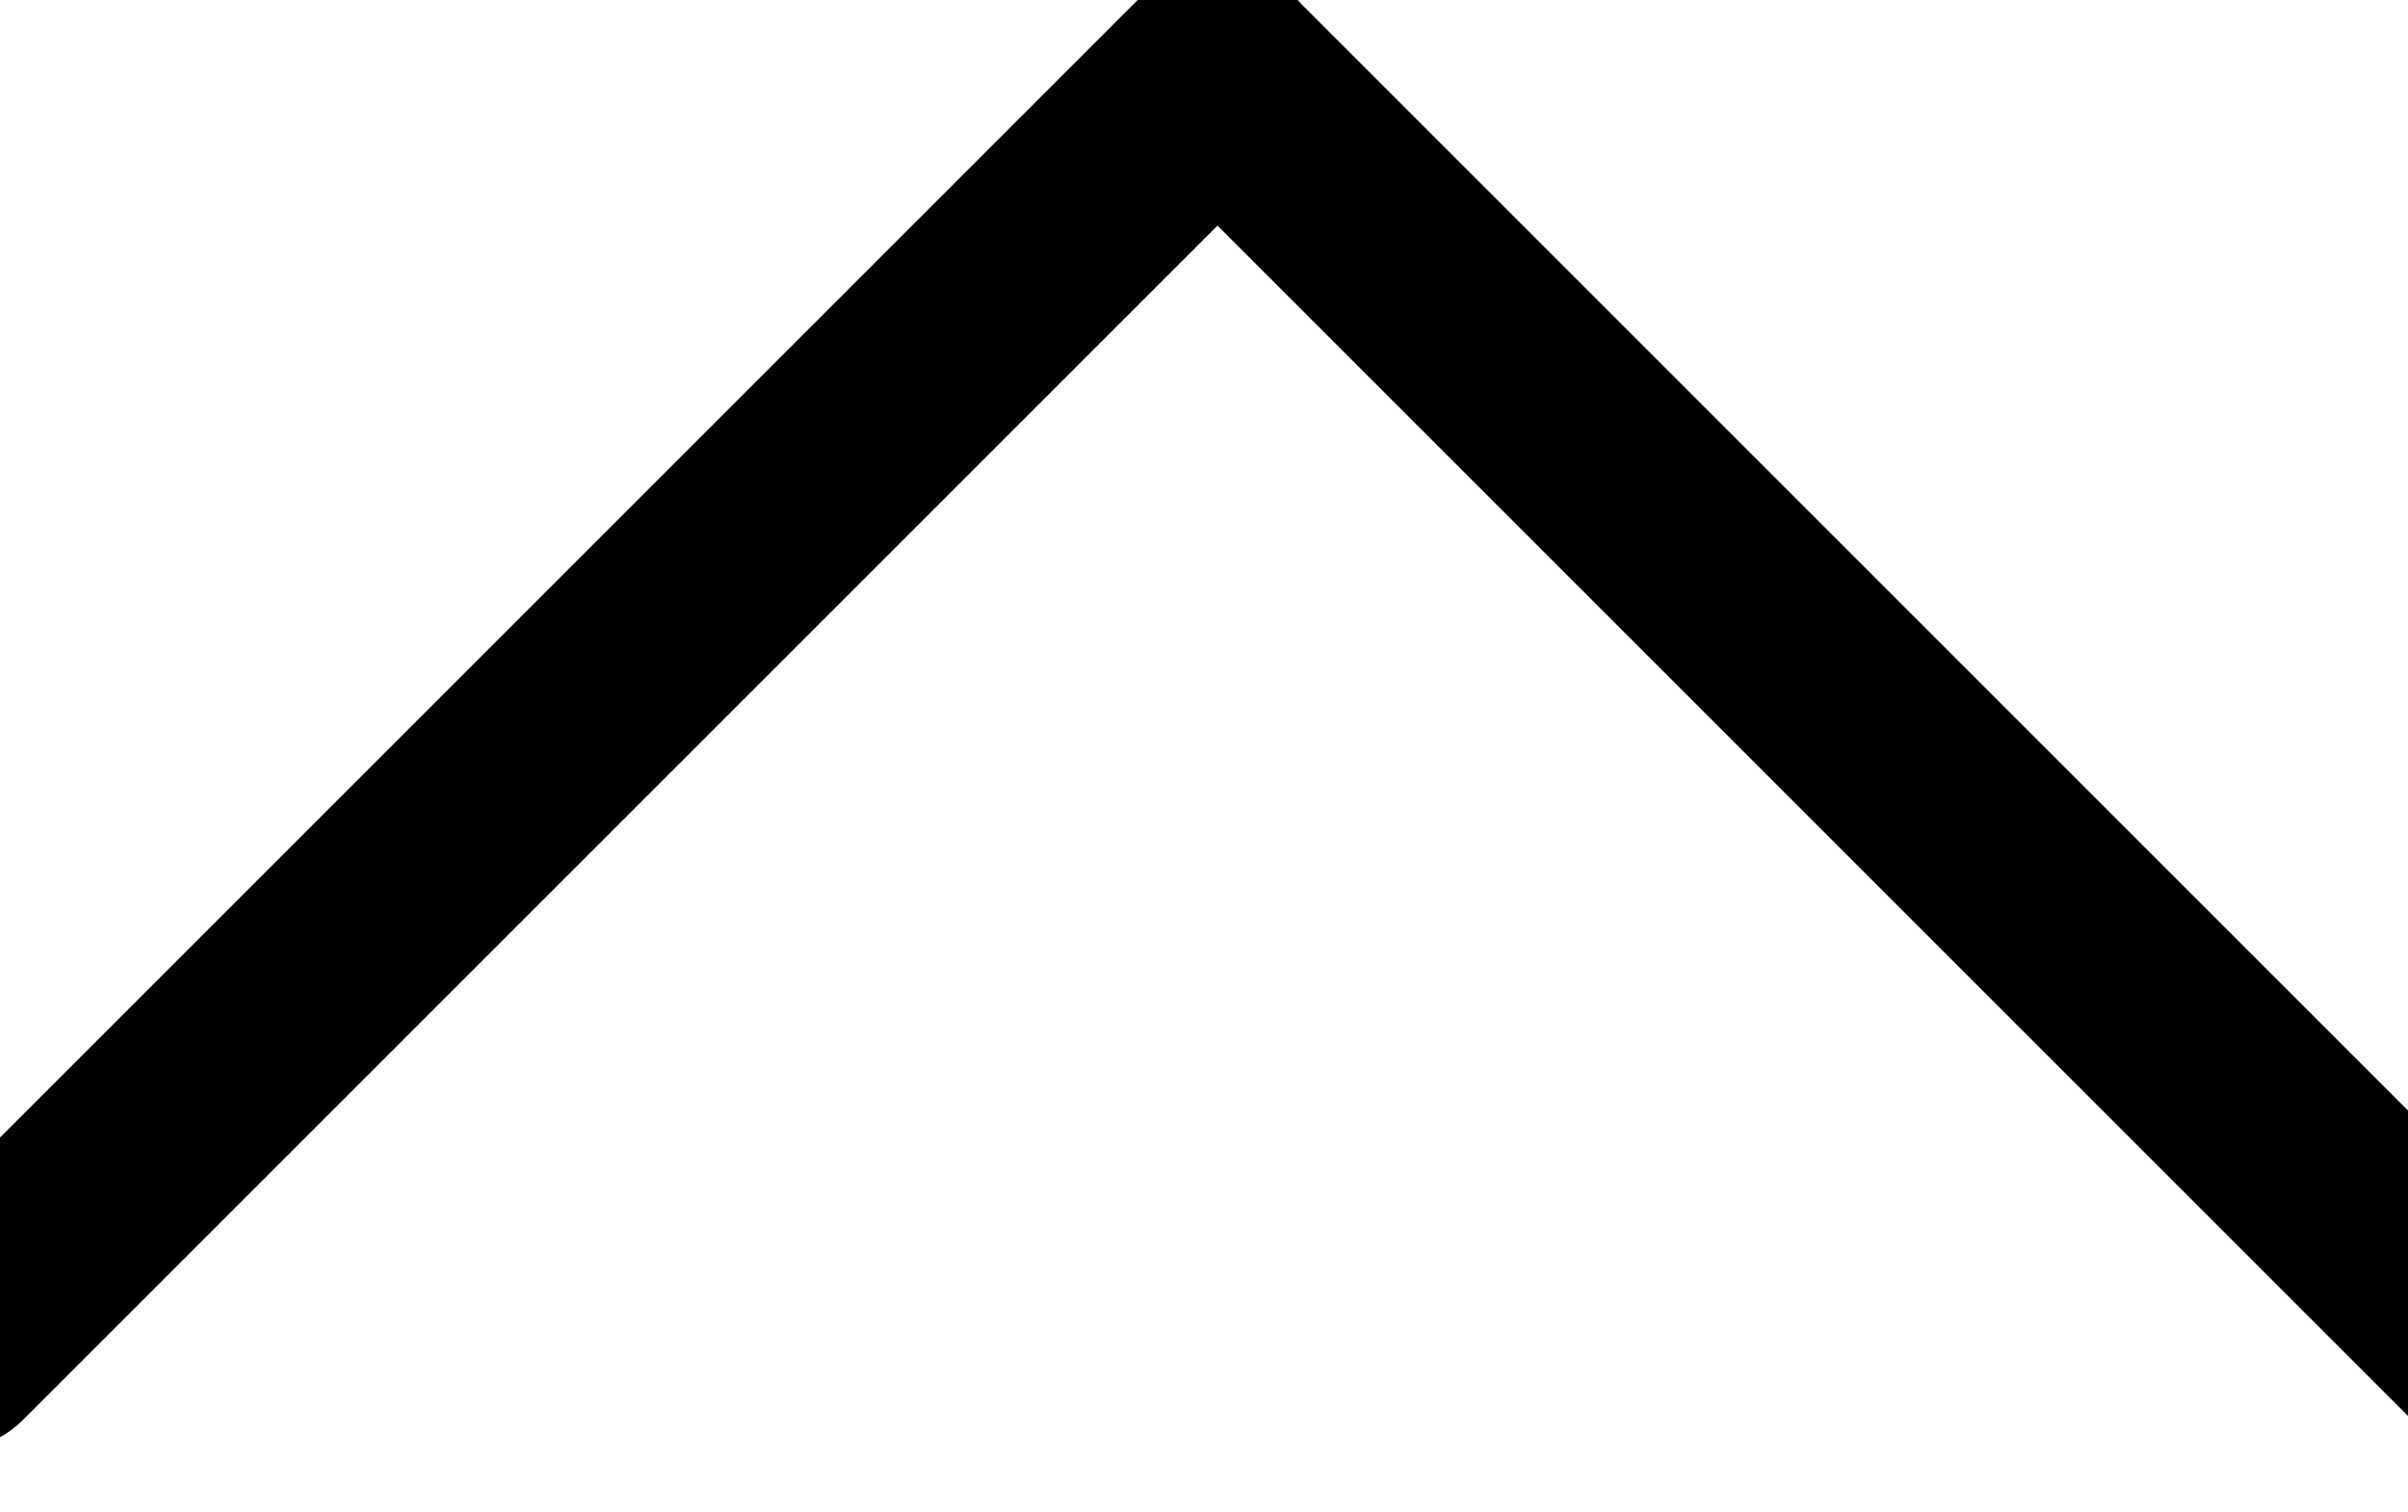
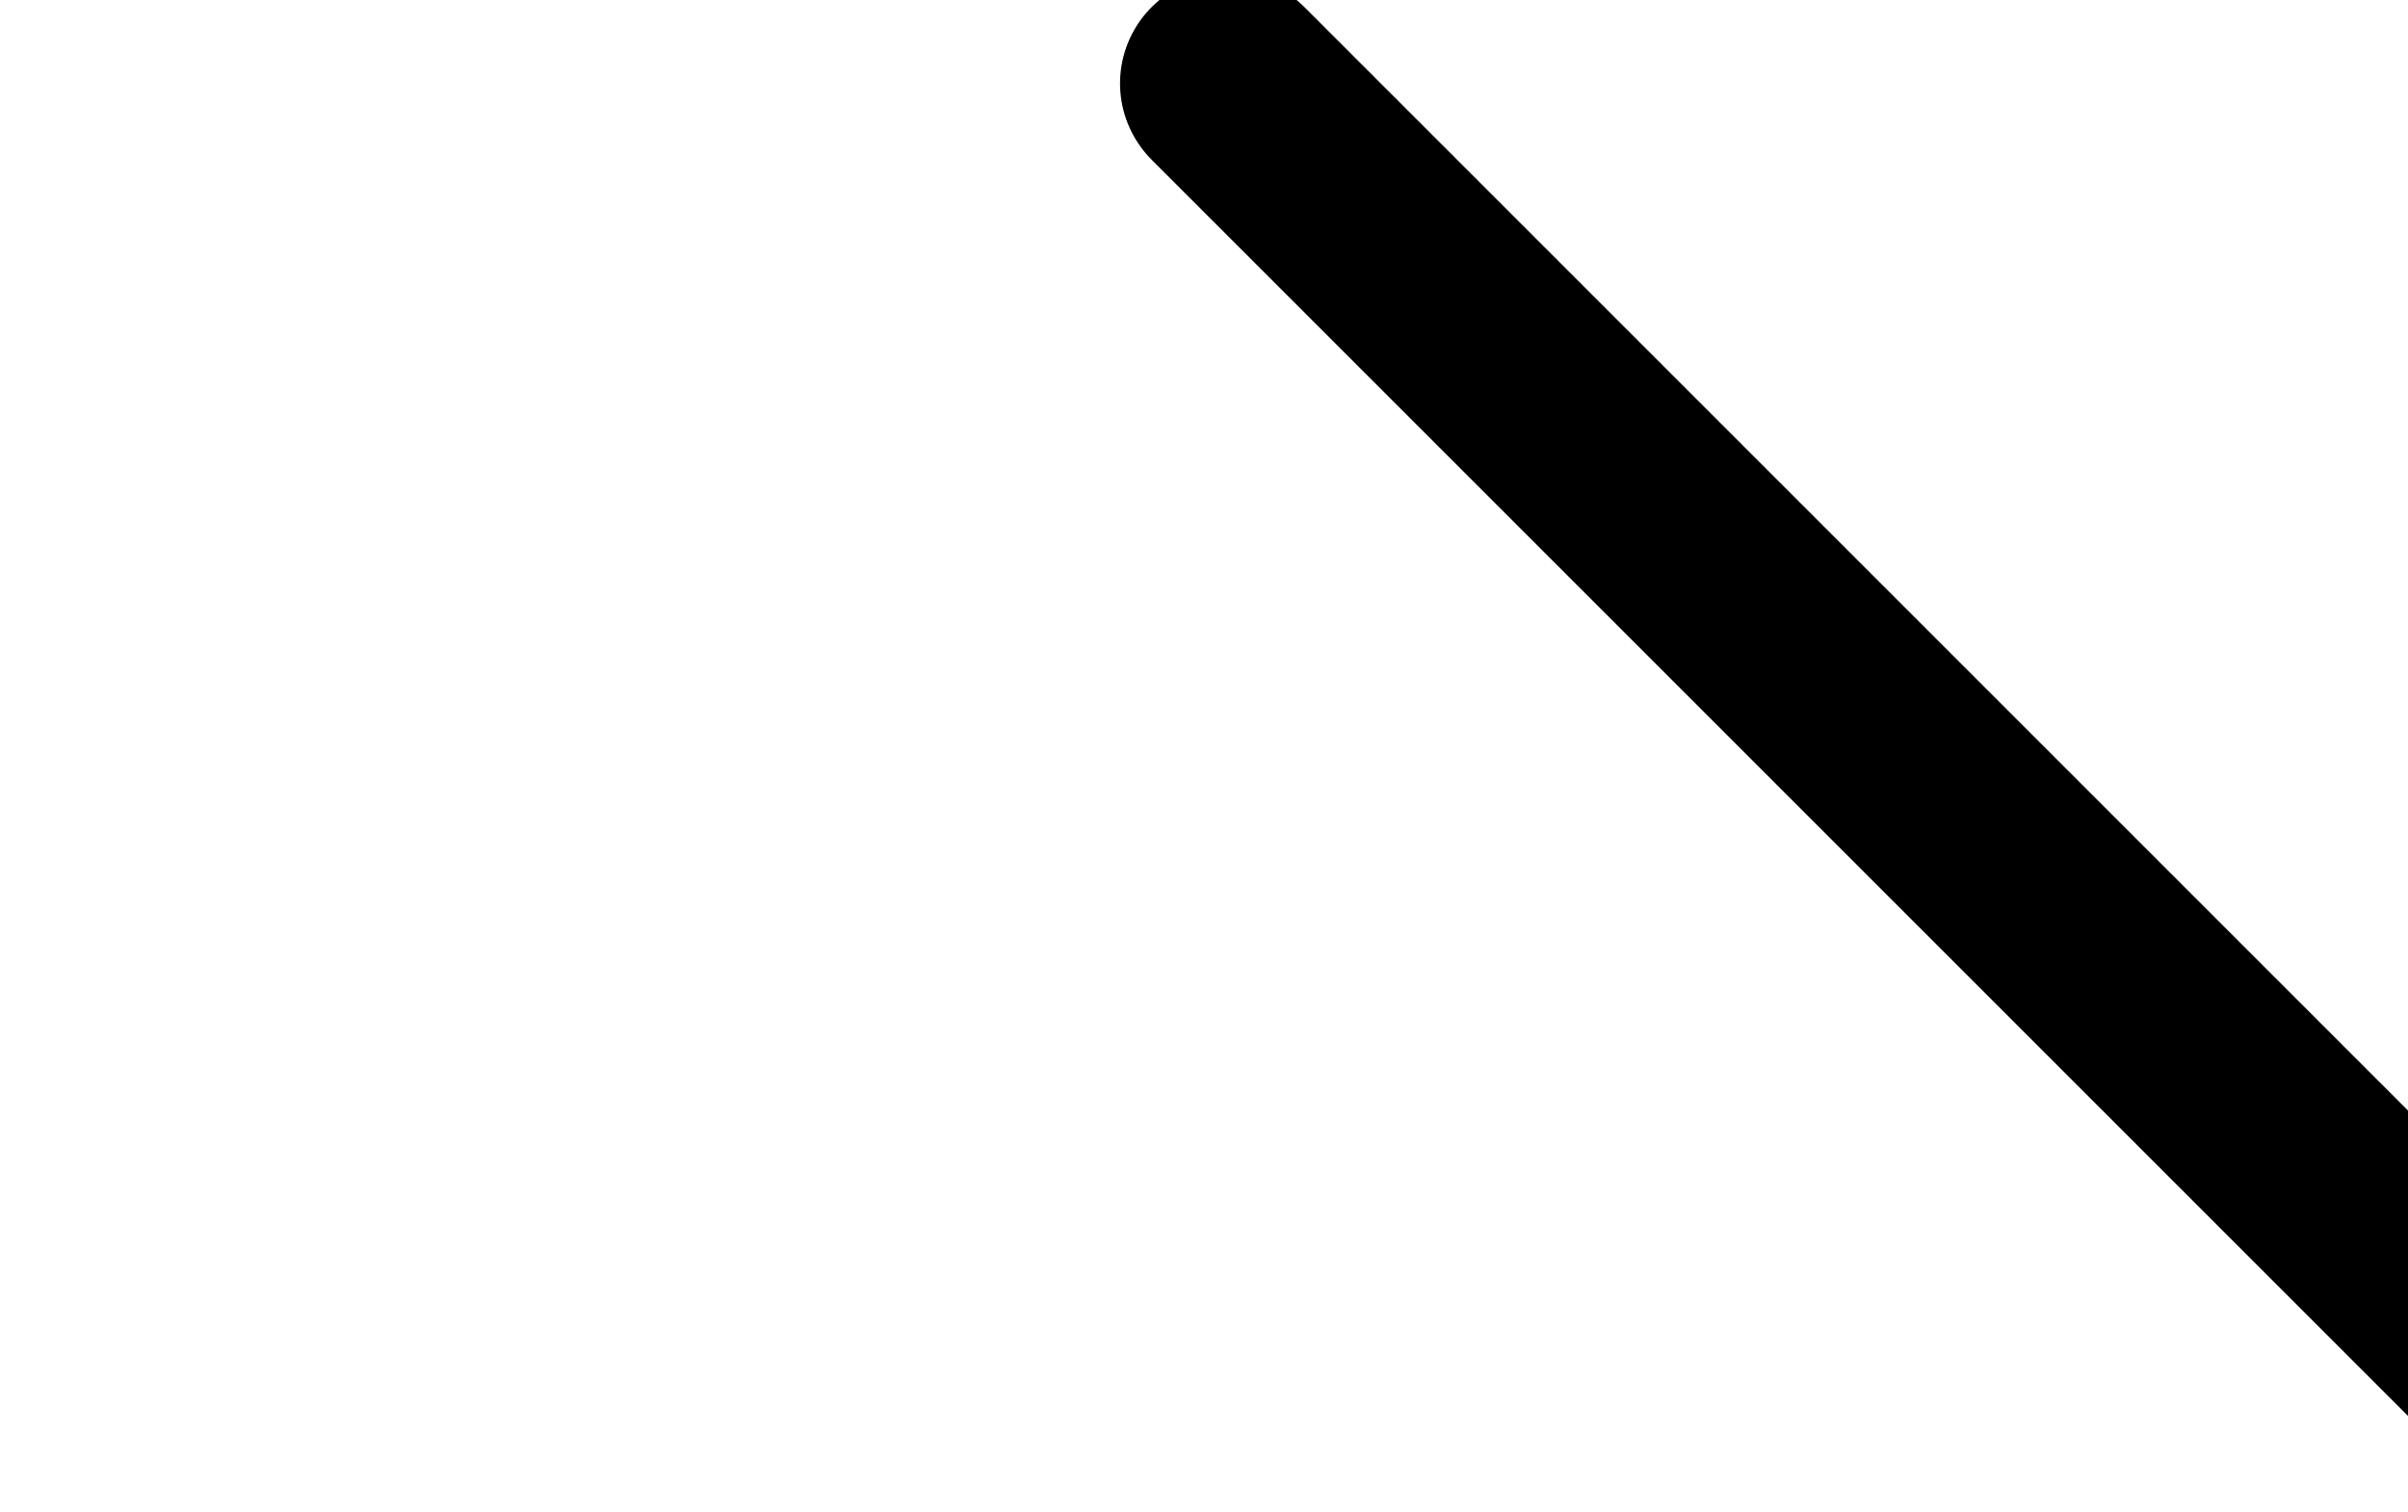
<svg xmlns="http://www.w3.org/2000/svg" version="1.1" id="Layer_2" x="0px" y="0px" width="446px" height="280px" viewBox="0 0 446 280" enable-background="new 0 0 446 280" xml:space="preserve">
  <line fill="none" stroke="#000000" stroke-width="40" stroke-linecap="round" stroke-miterlimit="10" x1="227.449" y1="15.449" x2="462.823" y2="250.824" />
-   <line fill="none" stroke="#000000" stroke-width="40" stroke-linecap="round" stroke-miterlimit="10" x1="-9.822" y1="248.824" x2="225.551" y2="13.449" />
</svg>